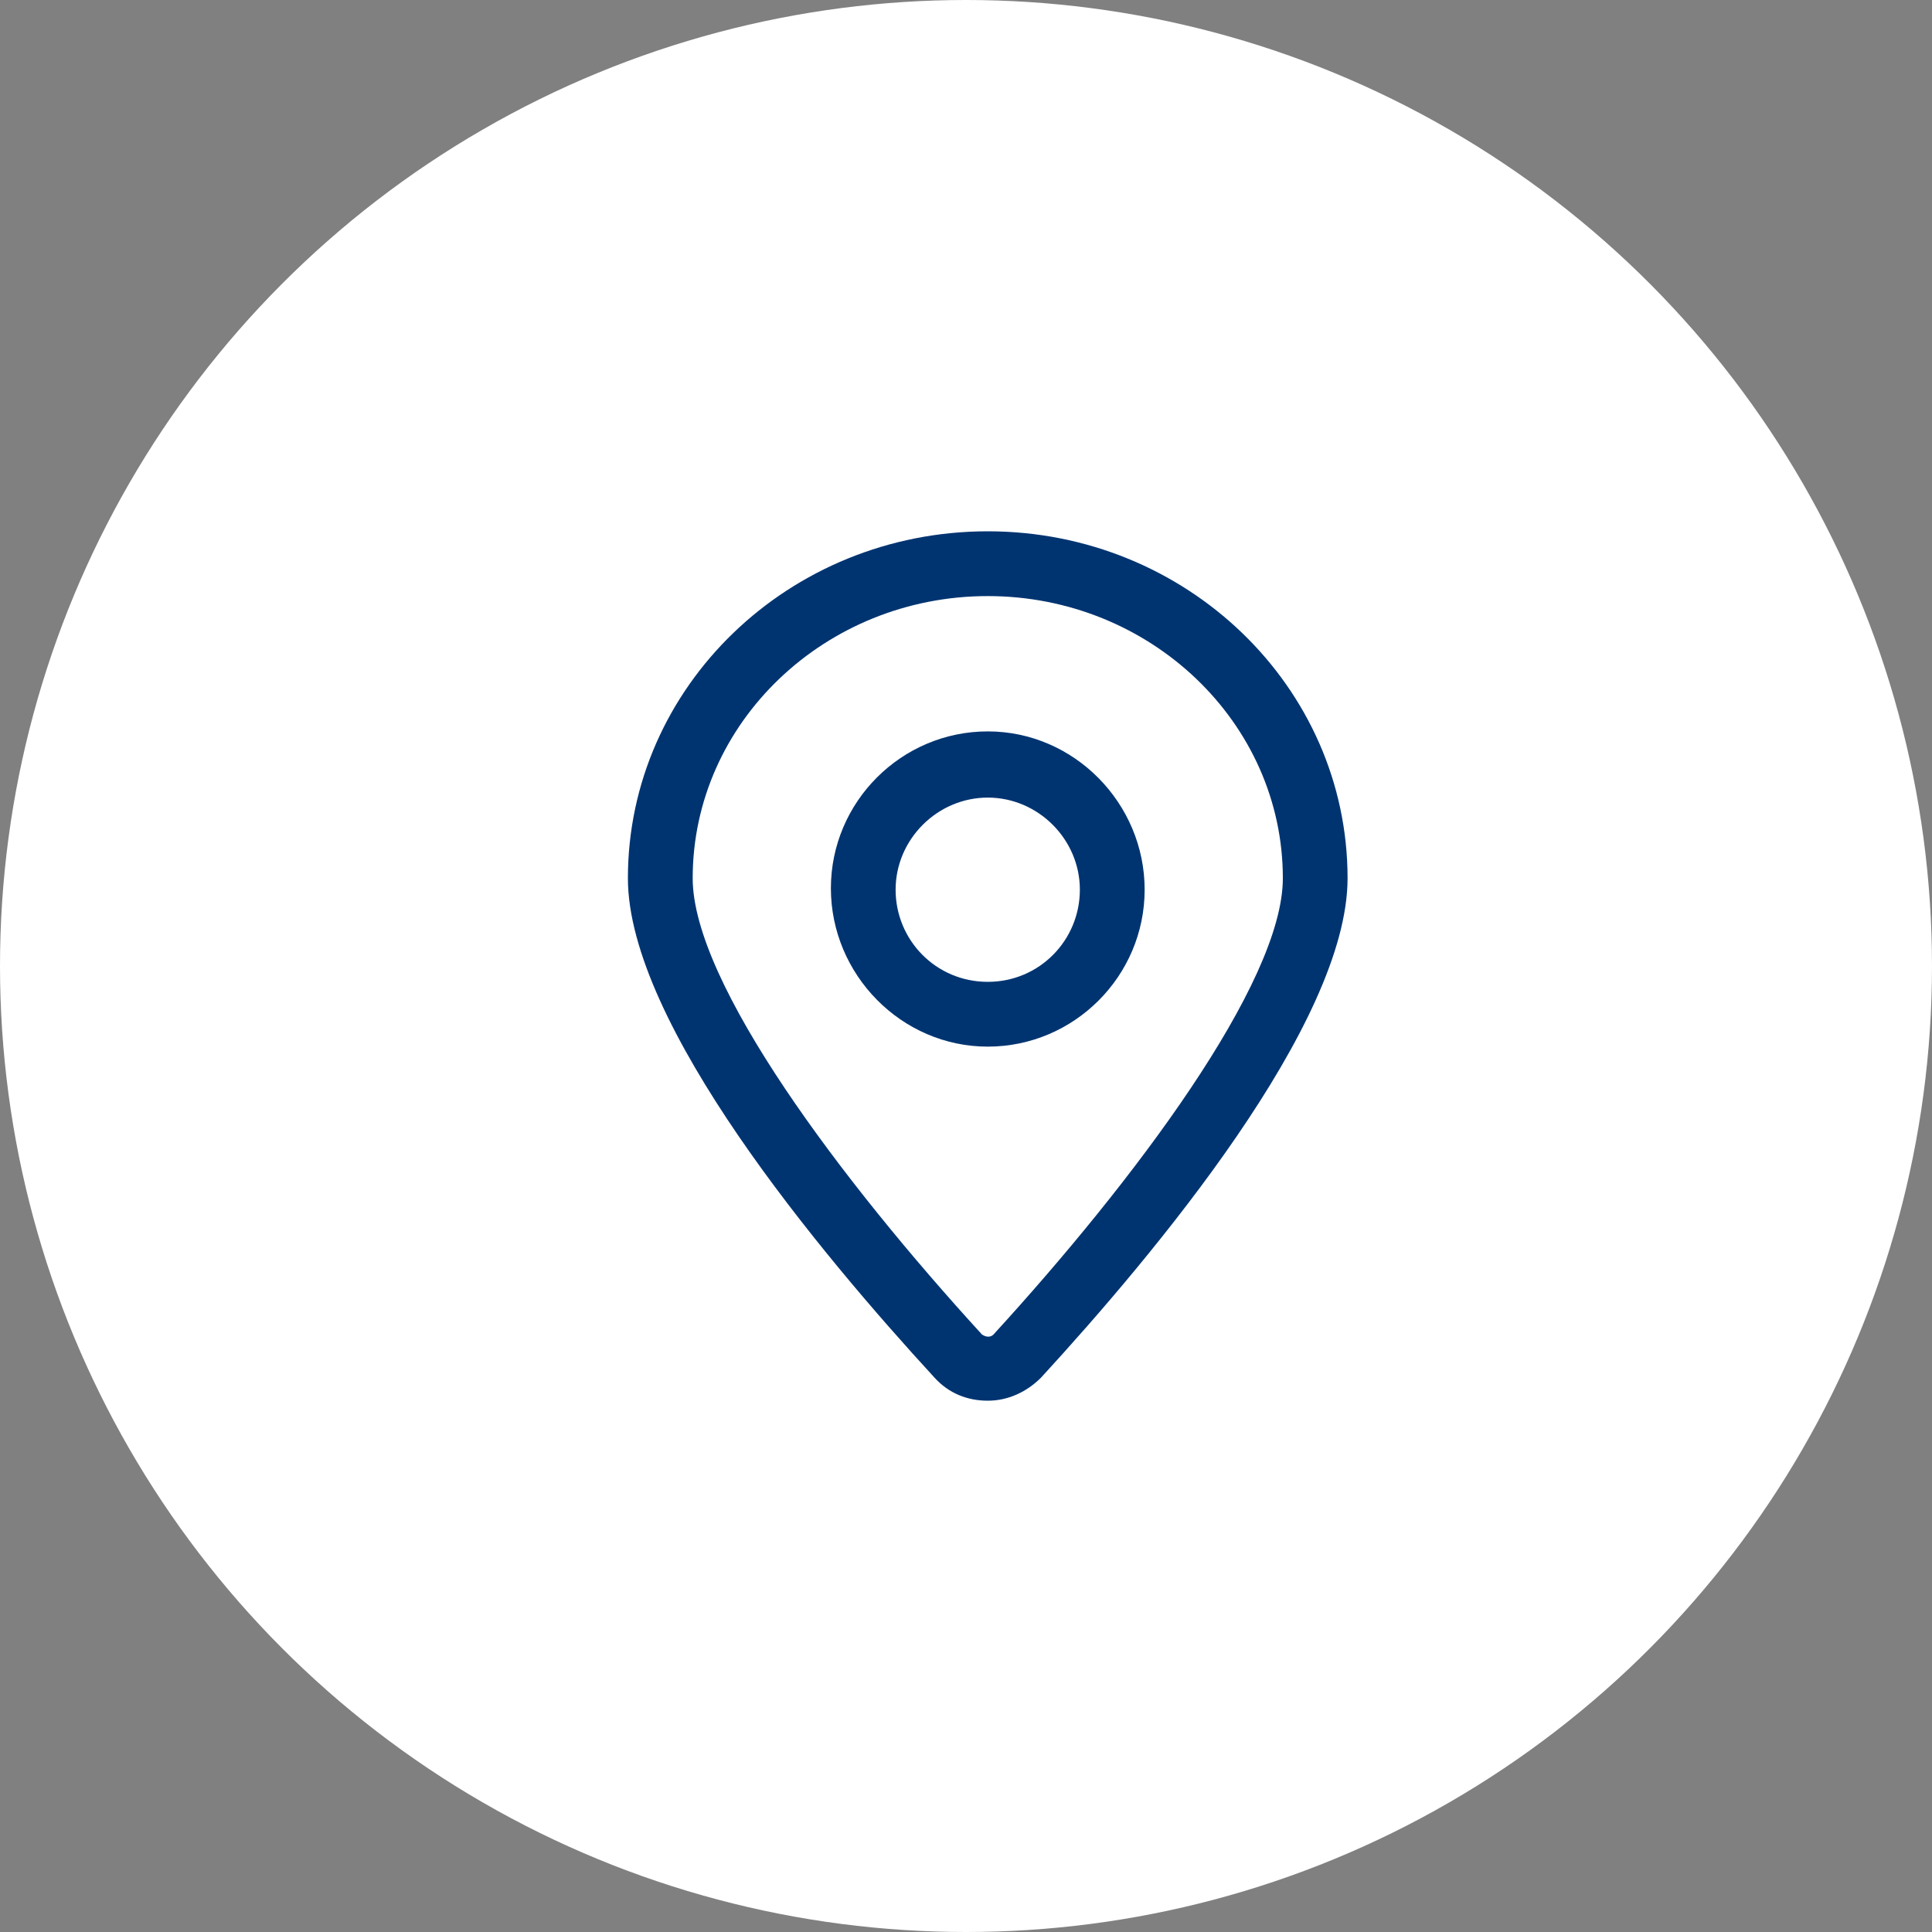
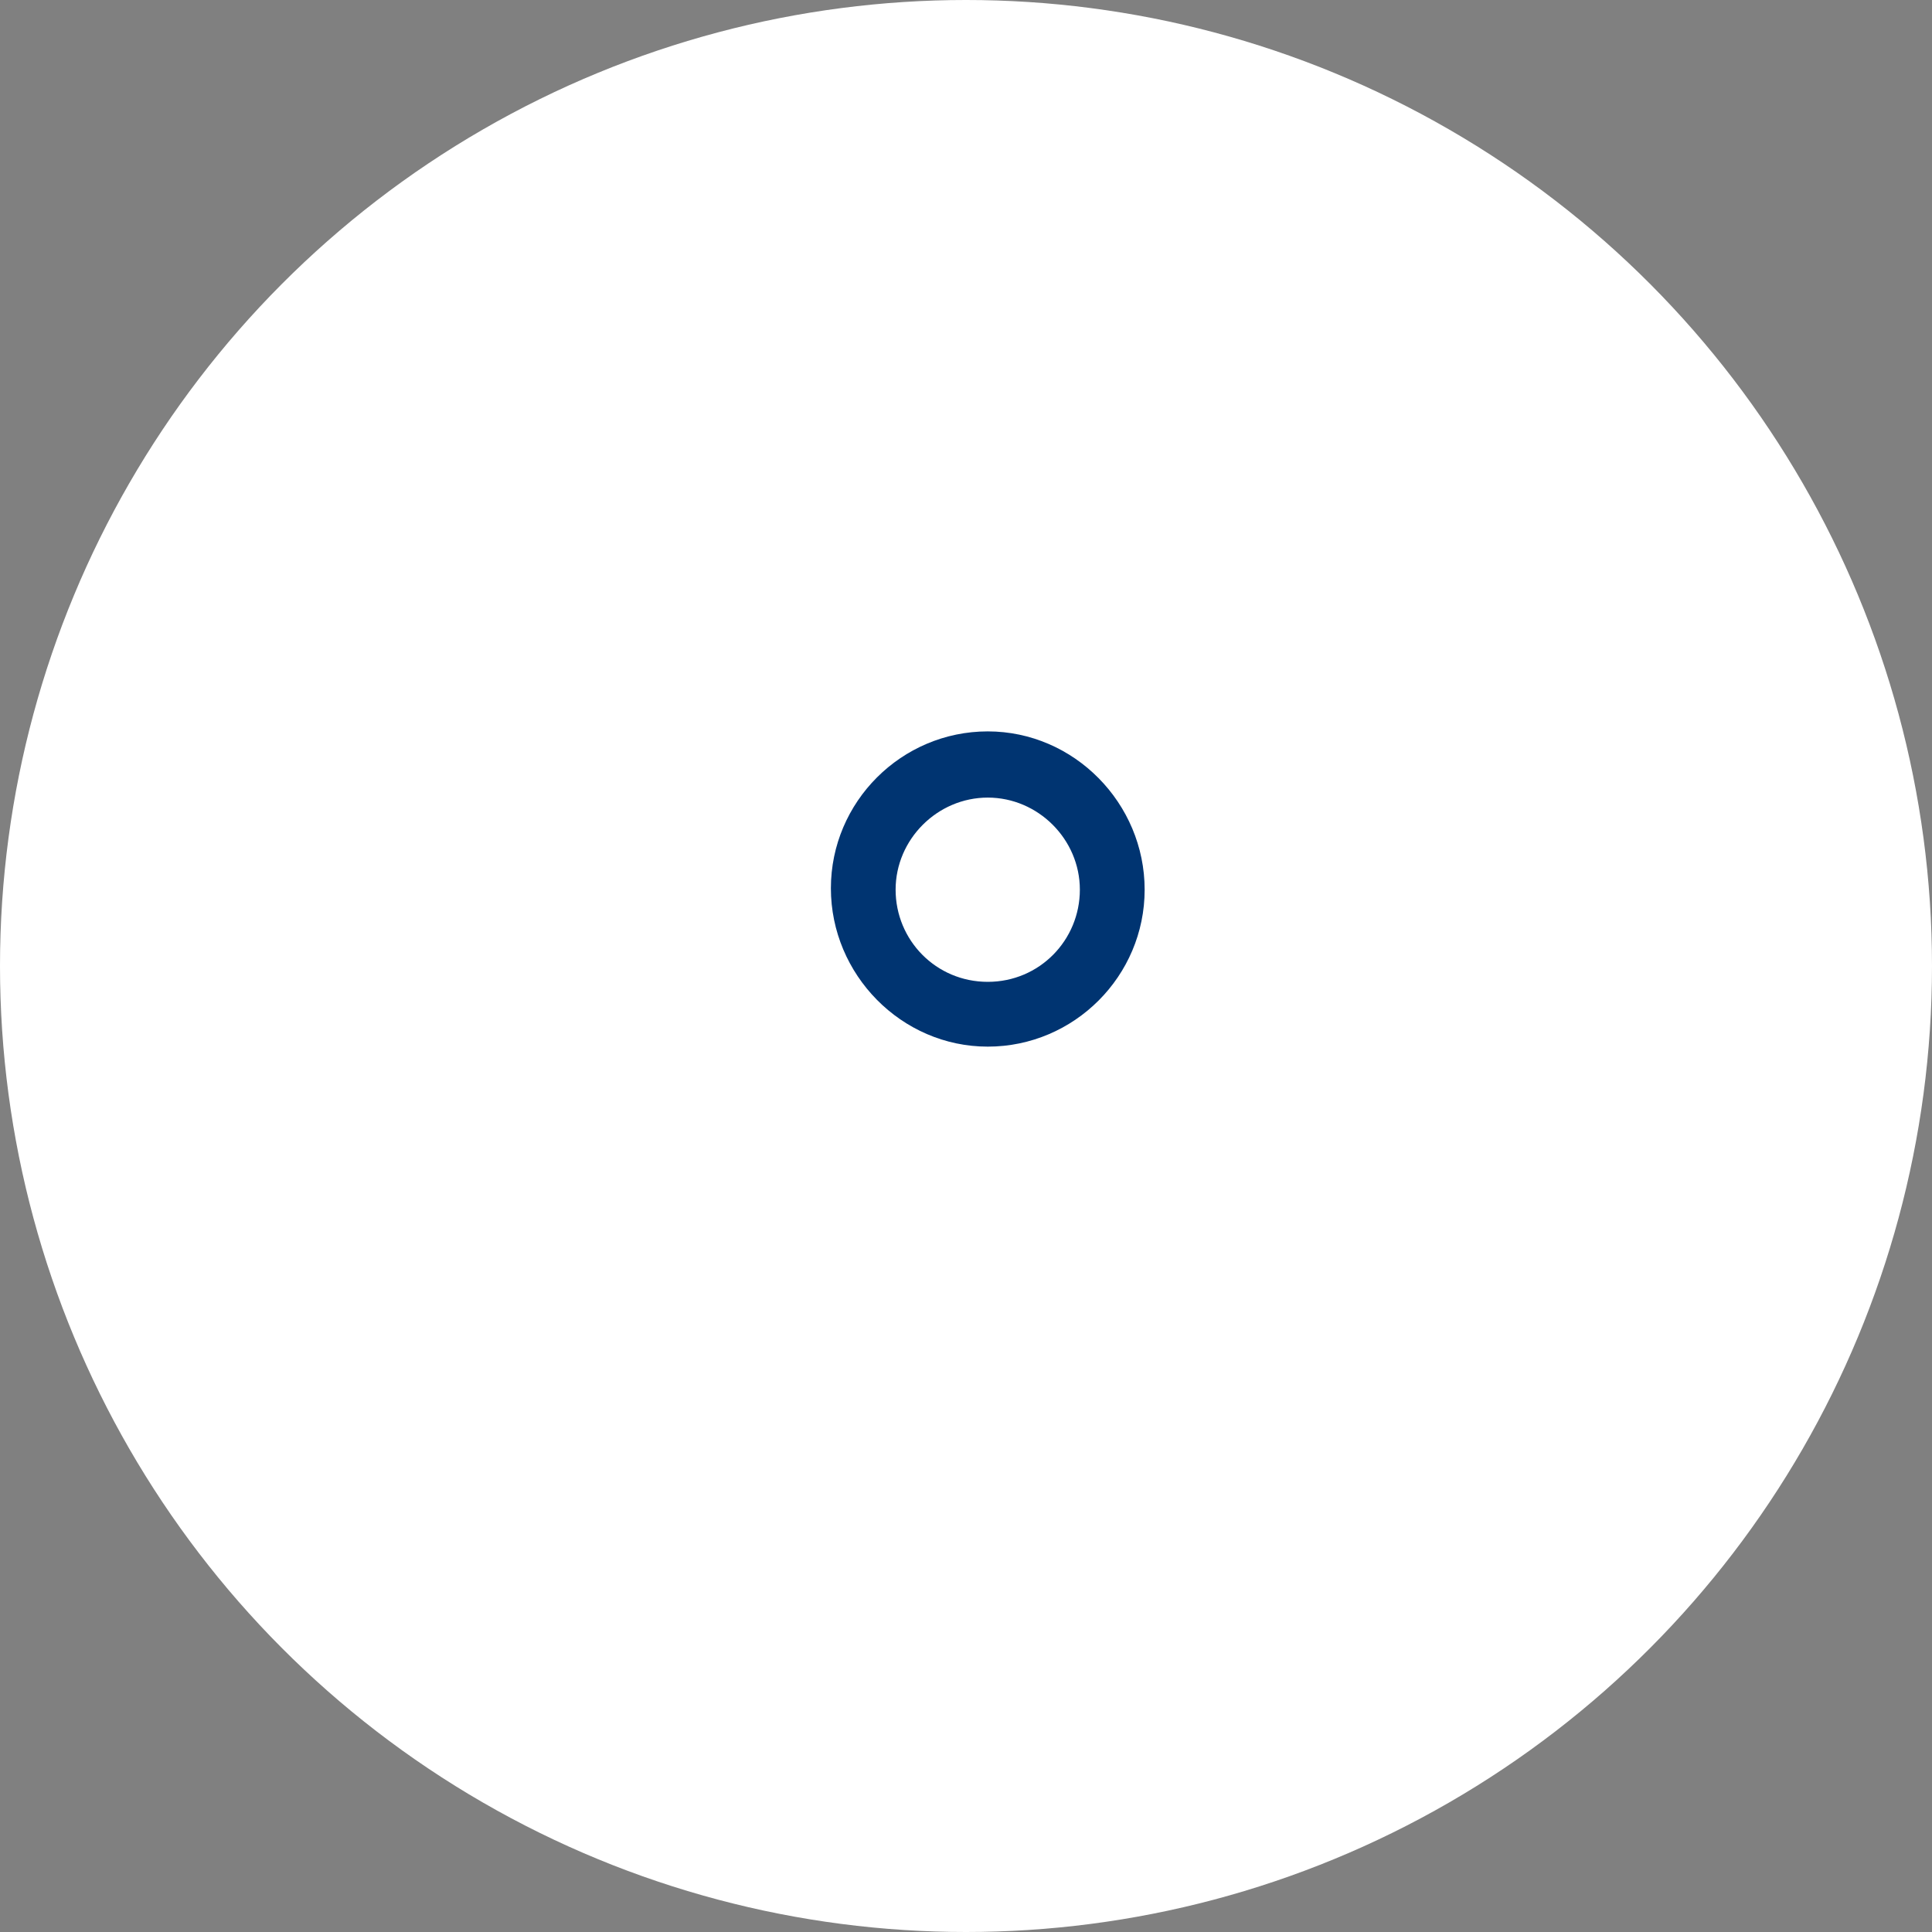
<svg xmlns="http://www.w3.org/2000/svg" width="30" height="30" viewBox="0 0 30 30" fill="none">
  <rect x="0" y="0" width="30" height="30" fill="#808080" stroke="none" />
  <circle cx="15" cy="15" r="15" fill="white" />
-   <path d="M15.338 8.25C12.253 8.25 9.75 10.664 9.75 13.637C9.75 15.894 12.745 19.47 14.511 21.392C14.734 21.638 15.025 21.75 15.338 21.75C15.651 21.75 15.941 21.616 16.165 21.392C17.93 19.47 20.925 15.894 20.925 13.637C20.925 10.664 18.422 8.25 15.338 8.25ZM15.427 20.722C15.383 20.767 15.315 20.767 15.248 20.722C13.08 18.353 10.756 15.268 10.756 13.637C10.756 11.223 12.812 9.256 15.338 9.256C17.863 9.256 19.92 11.223 19.92 13.637C19.92 15.268 17.595 18.353 15.427 20.722Z" fill="#003471" />
  <path d="M15.338 11.357C13.997 11.357 12.902 12.452 12.902 13.793C12.902 15.134 13.997 16.252 15.338 16.252C16.679 16.252 17.774 15.156 17.774 13.815C17.774 12.474 16.679 11.357 15.338 11.357ZM15.338 15.246C14.533 15.246 13.907 14.598 13.907 13.815C13.907 13.033 14.556 12.385 15.338 12.385C16.12 12.385 16.768 13.033 16.768 13.815C16.768 14.598 16.142 15.246 15.338 15.246Z" fill="#003471" />
</svg>